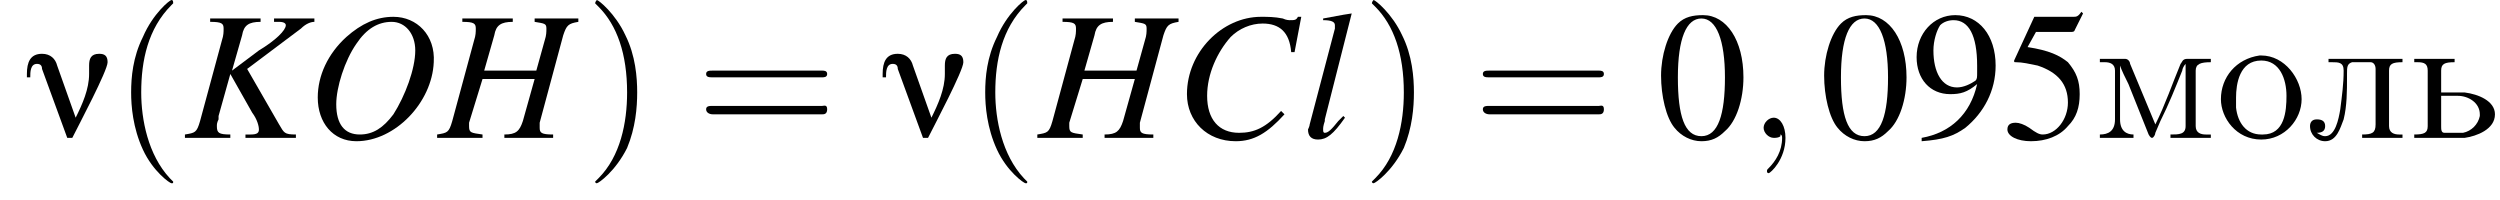
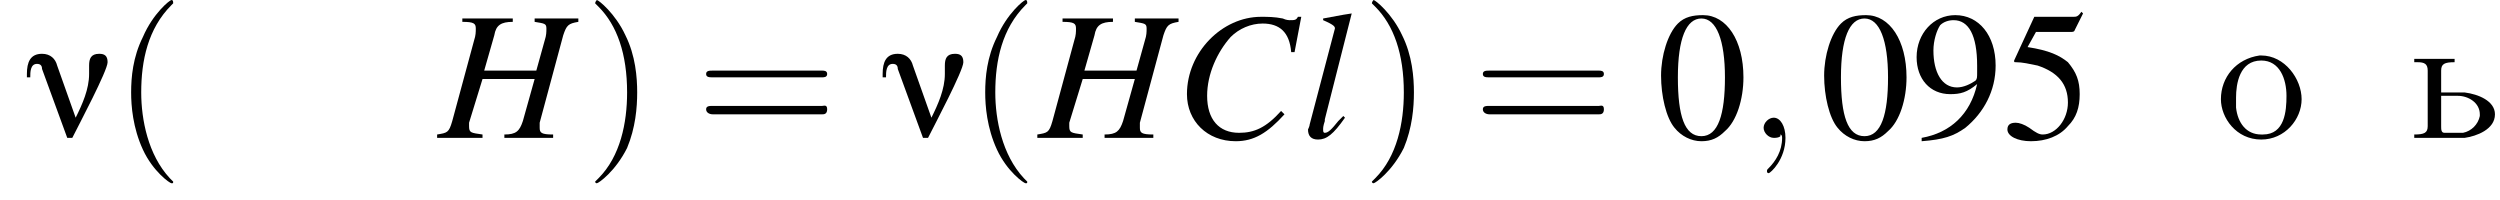
<svg xmlns="http://www.w3.org/2000/svg" xmlns:xlink="http://www.w3.org/1999/xlink" version="1.1" width="148.7pt" height="11.9pt" viewBox="162.3 74.1 148.7 11.9">
  <defs>
-     <path id="g14-235" d="M1.3-4.7V-4.5H1.5C1.9-4.5 2.2-4.5 2.2-4C2.2-3.2 2.1-2.5 2-1.7C1.9-1.1 1.7-.1 1.1-.1C.9-.1 .8-.2 .6-.3C.9-.3 1.1-.4 1.1-.7S.9-1.1 .6-1.1C.3-1.1 .2-.9 .2-.7C.2-.2 .6 .2 1.1 .2C1.8 .2 2-.6 2.2-1.1C2.4-1.9 2.4-2.8 2.4-3.6V-3.8C2.4-4.2 2.4-4.4 2.7-4.5H3.8C4-4.5 4.1-4.3 4.1-4.1V-.8C4.1-.3 3.9-.2 3.3-.2V0H5.7V-.2H5.5C5.2-.2 4.9-.3 4.9-.7V-4C4.9-4.4 5.1-4.5 5.7-4.5V-4.7H1.3Z" />
-     <path id="g14-236" d="M.3-4.7V-4.5H.6C.9-4.5 1.2-4.4 1.2-4V-1.5C1.2-1.4 1.2-1.3 1.2-1.1C1.2-.4 .8-.2 .3-.2V0H2.3V-.2C1.9-.2 1.5-.4 1.5-1.1L1.5-4.3C1.6-4 1.8-3.6 2-3.2C2.4-2.2 2.8-1.2 3.2-.2C3.2-.2 3.3 0 3.4 0H3.4C3.5 0 3.6-.2 3.6-.3L3.9-1C4.4-2 4.8-3 5.2-4C5.2-4.1 5.3-4.3 5.4-4.4L5.4-.7C5.4-.2 5-.2 4.5-.2V0H6.9V-.2H6.6C6.3-.2 6-.3 6-.7V-4C6-4.4 6.3-4.5 6.9-4.5V-4.7H5.5C5.2-4.7 5.2-4.5 5.1-4.4C4.6-3.2 4.2-2 3.6-.8C3.1-2 2.6-3.2 2.1-4.4C2.1-4.5 2-4.7 1.8-4.7H.3Z" />
    <path id="g14-238" d="M2.6-4.9C1.2-4.7 .3-3.6 .3-2.3C.3-1.2 1.2 .1 2.7 .1C4.1 .1 5.1-1.1 5.1-2.3S4.1-4.9 2.7-4.9H2.6ZM1.2-2.1C1.2-2.2 1.2-2.3 1.2-2.4C1.2-3.2 1.4-4.6 2.7-4.6C3.8-4.6 4.2-3.5 4.2-2.5C4.2-1.6 4.1-.2 2.8-.2H2.7C1.8-.2 1.3-.9 1.2-1.8C1.2-1.9 1.2-2 1.2-2.1Z" />
    <path id="g14-252" d="M.3-4.7V-4.5H.5C.9-4.5 1.1-4.4 1.1-4V-.7C1.1-.3 .9-.2 .3-.2V0H3.3C4-.1 5.1-.5 5.1-1.4C5.1-2.2 4.1-2.6 3.3-2.7H1.9V-4C1.9-4.4 2.1-4.5 2.7-4.5V-4.7H.3ZM1.9-2.5H2.9C3.5-2.5 4.2-2.1 4.2-1.4V-1.3C4.1-.8 3.7-.4 3.2-.3C3-.3 2.9-.3 2.7-.3H2.1C1.9-.3 1.9-.5 1.9-.7V-2.5Z" />
    <path id="g8-59" d="M2.2 0C2.2-.7 1.9-1.2 1.5-1.2C1.2-1.2 .9-.9 .9-.6C.9-.3 1.2 0 1.5 0C1.6 0 1.8 0 1.9-.1C1.9-.2 1.9-.2 1.9-.2S2-.2 2 0C2 .8 1.6 1.4 1.2 1.8C1.1 1.9 1.1 1.9 1.1 2C1.1 2.1 1.2 2.1 1.2 2.1C1.3 2.1 2.2 1.3 2.2 0Z" />
    <use id="g12-48" xlink:href="#g4-48" />
    <use id="g12-53" xlink:href="#g4-53" />
    <use id="g12-57" xlink:href="#g4-57" />
    <path id="g4-48" d="M2.8-7.3C2.2-7.3 1.7-7.2 1.3-6.8C.7-6.2 .3-4.9 .3-3.7C.3-2.5 .6-1.2 1.1-.6C1.5-.1 2.1 .2 2.7 .2C3.3 .2 3.7 0 4.1-.4C4.8-1 5.2-2.3 5.2-3.6C5.2-5.8 4.2-7.3 2.8-7.3ZM2.7-7.1C3.6-7.1 4.1-5.8 4.1-3.6S3.7-.1 2.7-.1S1.3-1.3 1.3-3.6C1.3-5.9 1.8-7.1 2.7-7.1Z" />
    <path id="g4-53" d="M2-6.3H4.1C4.3-6.3 4.3-6.4 4.3-6.4L4.8-7.4L4.7-7.5C4.5-7.2 4.4-7.2 4.2-7.2H1.9L.7-4.6C.7-4.6 .7-4.6 .7-4.6C.7-4.5 .7-4.5 .8-4.5C1.2-4.5 1.6-4.4 2.1-4.3C3.3-3.9 3.9-3.2 3.9-2.1C3.9-1.1 3.2-.2 2.4-.2C2.2-.2 2-.3 1.6-.6C1.3-.8 1-.9 .8-.9C.5-.9 .3-.8 .3-.5C.3-.1 .9 .2 1.7 .2C2.6 .2 3.4-.1 3.9-.7C4.4-1.2 4.6-1.8 4.6-2.6C4.6-3.4 4.4-3.9 3.9-4.5C3.4-4.9 2.8-5.2 1.5-5.4L2-6.3Z" />
    <path id="g4-57" d="M.6 .2C1.9 .1 2.5-.1 3.2-.6C4.3-1.5 5-2.8 5-4.3C5-6.1 4-7.3 2.6-7.3C1.3-7.3 .3-6.2 .3-4.8C.3-3.5 1.1-2.6 2.3-2.6C2.9-2.6 3.3-2.7 3.9-3.2C3.5-1.4 2.3-.3 .6 0L.6 .2ZM3.9-3.9C3.9-3.6 3.9-3.5 3.8-3.4C3.5-3.2 3.1-3 2.7-3C1.8-3 1.3-3.9 1.3-5.2C1.3-5.8 1.5-6.4 1.7-6.7C1.9-6.9 2.2-7 2.5-7C3.4-7 3.9-6.1 3.9-4.3V-3.9Z" />
    <path id="g13-40" d="M3.6 2.6C3.6 2.6 3.6 2.6 3.4 2.4C2.1 1 1.7-1.1 1.7-2.7C1.7-4.6 2.1-6.5 3.5-7.9C3.6-8 3.6-8 3.6-8C3.6-8.1 3.6-8.2 3.5-8.2C3.4-8.2 2.4-7.4 1.8-6C1.2-4.8 1.1-3.6 1.1-2.7C1.1-1.9 1.2-.6 1.8 .7C2.4 2 3.4 2.7 3.5 2.7C3.6 2.7 3.6 2.7 3.6 2.6Z" />
    <path id="g13-41" d="M3.1-2.7C3.1-3.6 3-4.9 2.4-6.1C1.8-7.4 .8-8.2 .7-8.2C.7-8.2 .6-8.1 .6-8C.6-8 .6-8 .8-7.8C1.9-6.7 2.5-5 2.5-2.7C2.5-.9 2.1 1.1 .8 2.4C.6 2.6 .6 2.6 .6 2.6C.6 2.7 .7 2.7 .7 2.7C.8 2.7 1.8 2 2.5 .6C3-.6 3.1-1.8 3.1-2.7Z" />
    <path id="g13-61" d="M7.5-3.6C7.6-3.6 7.8-3.6 7.8-3.8S7.6-4 7.5-4H1C.8-4 .6-4 .6-3.8S.8-3.6 1-3.6H7.5ZM7.5-1.4C7.6-1.4 7.8-1.4 7.8-1.7S7.6-1.9 7.5-1.9H1C.8-1.9 .6-1.9 .6-1.7S.8-1.4 1-1.4H7.5Z" />
    <path id="g0-23" d="M5-4.5C5-4.9 4.8-5 4.5-5C4-5 3.9-4.7 3.9-4.3C3.9-4.2 3.9-4 3.9-3.8C3.9-2.9 3.5-2 3.1-1.2L2-4.3C1.9-4.7 1.6-5 1.1-5C.4-5 .2-4.5 .2-3.8V-3.6H.4C.4-3.9 .4-4.4 .8-4.4C1-4.4 1.1-4.3 1.1-4.1L2.6 0H2.9C3.3-.8 5-4 5-4.5Z" />
    <path id="g9-67" d="M7.1-5.1L7.5-7.2H7.3C7.2-7 7.1-7 6.8-7C6.8-7 6.6-7 6.4-7.1C5.9-7.2 5.5-7.2 5.1-7.2C2.8-7.2 .7-5.1 .7-2.6C.7-1 1.9 .2 3.6 .2C4.7 .2 5.5-.3 6.5-1.4L6.3-1.6C5.4-.6 4.7-.3 3.8-.3C2.6-.3 1.9-1.1 1.9-2.5C1.9-3.8 2.5-5.1 3.3-6C3.8-6.5 4.5-6.8 5.2-6.8C6.2-6.8 6.8-6.3 6.9-5.1L7.1-5.1Z" />
    <path id="g9-72" d="M8.3-7.1H5.7V-6.9C6.3-6.8 6.4-6.8 6.4-6.5C6.4-6.3 6.4-6.1 6.3-5.8L5.8-4H2.7L3.3-6.1C3.4-6.7 3.7-6.9 4.4-6.9V-7.1H1.4V-6.9C2.1-6.9 2.2-6.8 2.2-6.5C2.2-6.3 2.2-6.1 2.1-5.8L.8-1C.6-.3 .5-.3-.1-.2V0H2.6V-.2C1.9-.3 1.8-.3 1.8-.7C1.8-.7 1.8-.8 1.8-.9L2.6-3.5H5.7L5-1C4.8-.4 4.6-.2 3.9-.2V0H6.8V-.2C6.1-.2 6-.3 6-.6C6-.7 6-.8 6-.9L7.4-6.1C7.6-6.7 7.7-6.8 8.3-6.9V-7.1Z" />
-     <path id="g9-75" d="M7.8-7.1H5.4V-6.9C5.6-6.9 5.7-6.9 5.7-6.9C6-6.9 6.1-6.8 6.1-6.7C6.1-6.4 5.5-5.8 4.5-5.2L2.9-4L3.5-6.1C3.6-6.7 3.9-6.9 4.6-6.9V-7.1H1.6V-6.9C2.3-6.9 2.4-6.8 2.4-6.5C2.4-6.3 2.4-6.1 2.3-5.8L1-1C.8-.3 .7-.3 .1-.2V0H2.8V-.2C2.1-.2 2-.3 2-.7C2-.8 2-.9 2.1-1.1L2.1-1.3L2.8-3.8L4.1-1.5C4.4-1.1 4.5-.7 4.5-.5C4.5-.3 4.4-.2 4-.2C4-.2 3.9-.2 3.7-.2V0H6.7V-.2C6-.2 6-.3 5.7-.8L3.8-4.1L7-6.5C7.3-6.8 7.6-6.9 7.8-6.9V-7.1Z" />
-     <path id="g9-79" d="M5.2-7.2C4.2-7.2 3.3-6.8 2.4-6C1.3-5 .7-3.7 .7-2.4C.7-.9 1.6 .2 3 .2C5.3 .2 7.5-2.1 7.6-4.5C7.7-6.1 6.6-7.2 5.2-7.2ZM5.1-6.9C5.9-6.9 6.5-6.2 6.5-5.2C6.5-4.1 5.9-2.5 5.2-1.4C4.6-.6 4-.2 3.2-.2C2.3-.2 1.8-.8 1.8-2C1.8-3 2.3-4.6 3-5.6C3.6-6.5 4.3-6.9 5.1-6.9Z" />
-     <path id="g9-108" d="M2.5-1.3C2.4-1.2 2.3-1.1 2.2-1C1.8-.5 1.6-.3 1.4-.3C1.3-.3 1.3-.4 1.3-.5C1.3-.6 1.3-.7 1.4-1C1.4-1 1.4-1.1 1.4-1.1L3-7.4L3-7.4C2.3-7.3 1.9-7.2 1.3-7.1V-7C1.8-7 2-6.9 2-6.7C2-6.7 2-6.6 2-6.5L.5-.8C.5-.7 .4-.5 .4-.5C.4-.1 .6 .1 1 .1C1.5 .1 1.9-.2 2.6-1.2L2.5-1.3Z" />
+     <path id="g9-108" d="M2.5-1.3C2.4-1.2 2.3-1.1 2.2-1C1.8-.5 1.6-.3 1.4-.3C1.3-.3 1.3-.4 1.3-.5C1.3-.6 1.3-.7 1.4-1C1.4-1 1.4-1.1 1.4-1.1L3-7.4L3-7.4C2.3-7.3 1.9-7.2 1.3-7.1V-7C2-6.7 2-6.6 2-6.5L.5-.8C.5-.7 .4-.5 .4-.5C.4-.1 .6 .1 1 .1C1.5 .1 1.9-.2 2.6-1.2L2.5-1.3Z" />
    <path id="g2-0" d="M7.2-2.5C7.3-2.5 7.5-2.5 7.5-2.7S7.3-2.9 7.2-2.9H1.3C1.1-2.9 .9-2.9 .9-2.7S1.1-2.5 1.3-2.5H7.2Z" />
  </defs>
  <g id="page1">
    <use x="163.7" y="82.3" xlink:href="#g0-23" />
    <use x="169" y="82.3" xlink:href="#g13-40" />
    <use x="173.2" y="82.3" xlink:href="#g9-75" />
    <use x="180.5" y="82.3" xlink:href="#g9-79" />
    <use x="188.4" y="82.3" xlink:href="#g9-72" />
    <use x="197.1" y="82.3" xlink:href="#g13-41" />
    <use x="203.7" y="82.3" xlink:href="#g13-61" />
    <use x="214.6" y="82.3" xlink:href="#g0-23" />
    <use x="219.8" y="82.3" xlink:href="#g13-40" />
    <use x="224.1" y="82.3" xlink:href="#g9-72" />
    <use x="232.2" y="82.3" xlink:href="#g9-67" />
    <use x="239.7" y="82.3" xlink:href="#g9-108" />
    <use x="243.3" y="82.3" xlink:href="#g13-41" />
    <use x="249.9" y="82.3" xlink:href="#g13-61" />
    <use x="260.8" y="82.3" xlink:href="#g12-48" />
    <use x="266.3" y="82.3" xlink:href="#g8-59" />
    <use x="270.5" y="82.3" xlink:href="#g12-48" />
    <use x="276" y="82.3" xlink:href="#g12-57" />
    <use x="281.4" y="82.3" xlink:href="#g12-53" />
    <use x="286.9" y="82.3" xlink:href="#g14-236" />
    <use x="294.1" y="82.3" xlink:href="#g14-238" />
    <use x="299.5" y="82.3" xlink:href="#g14-235" />
    <use x="305.6" y="82.3" xlink:href="#g14-252" />
  </g>
</svg>